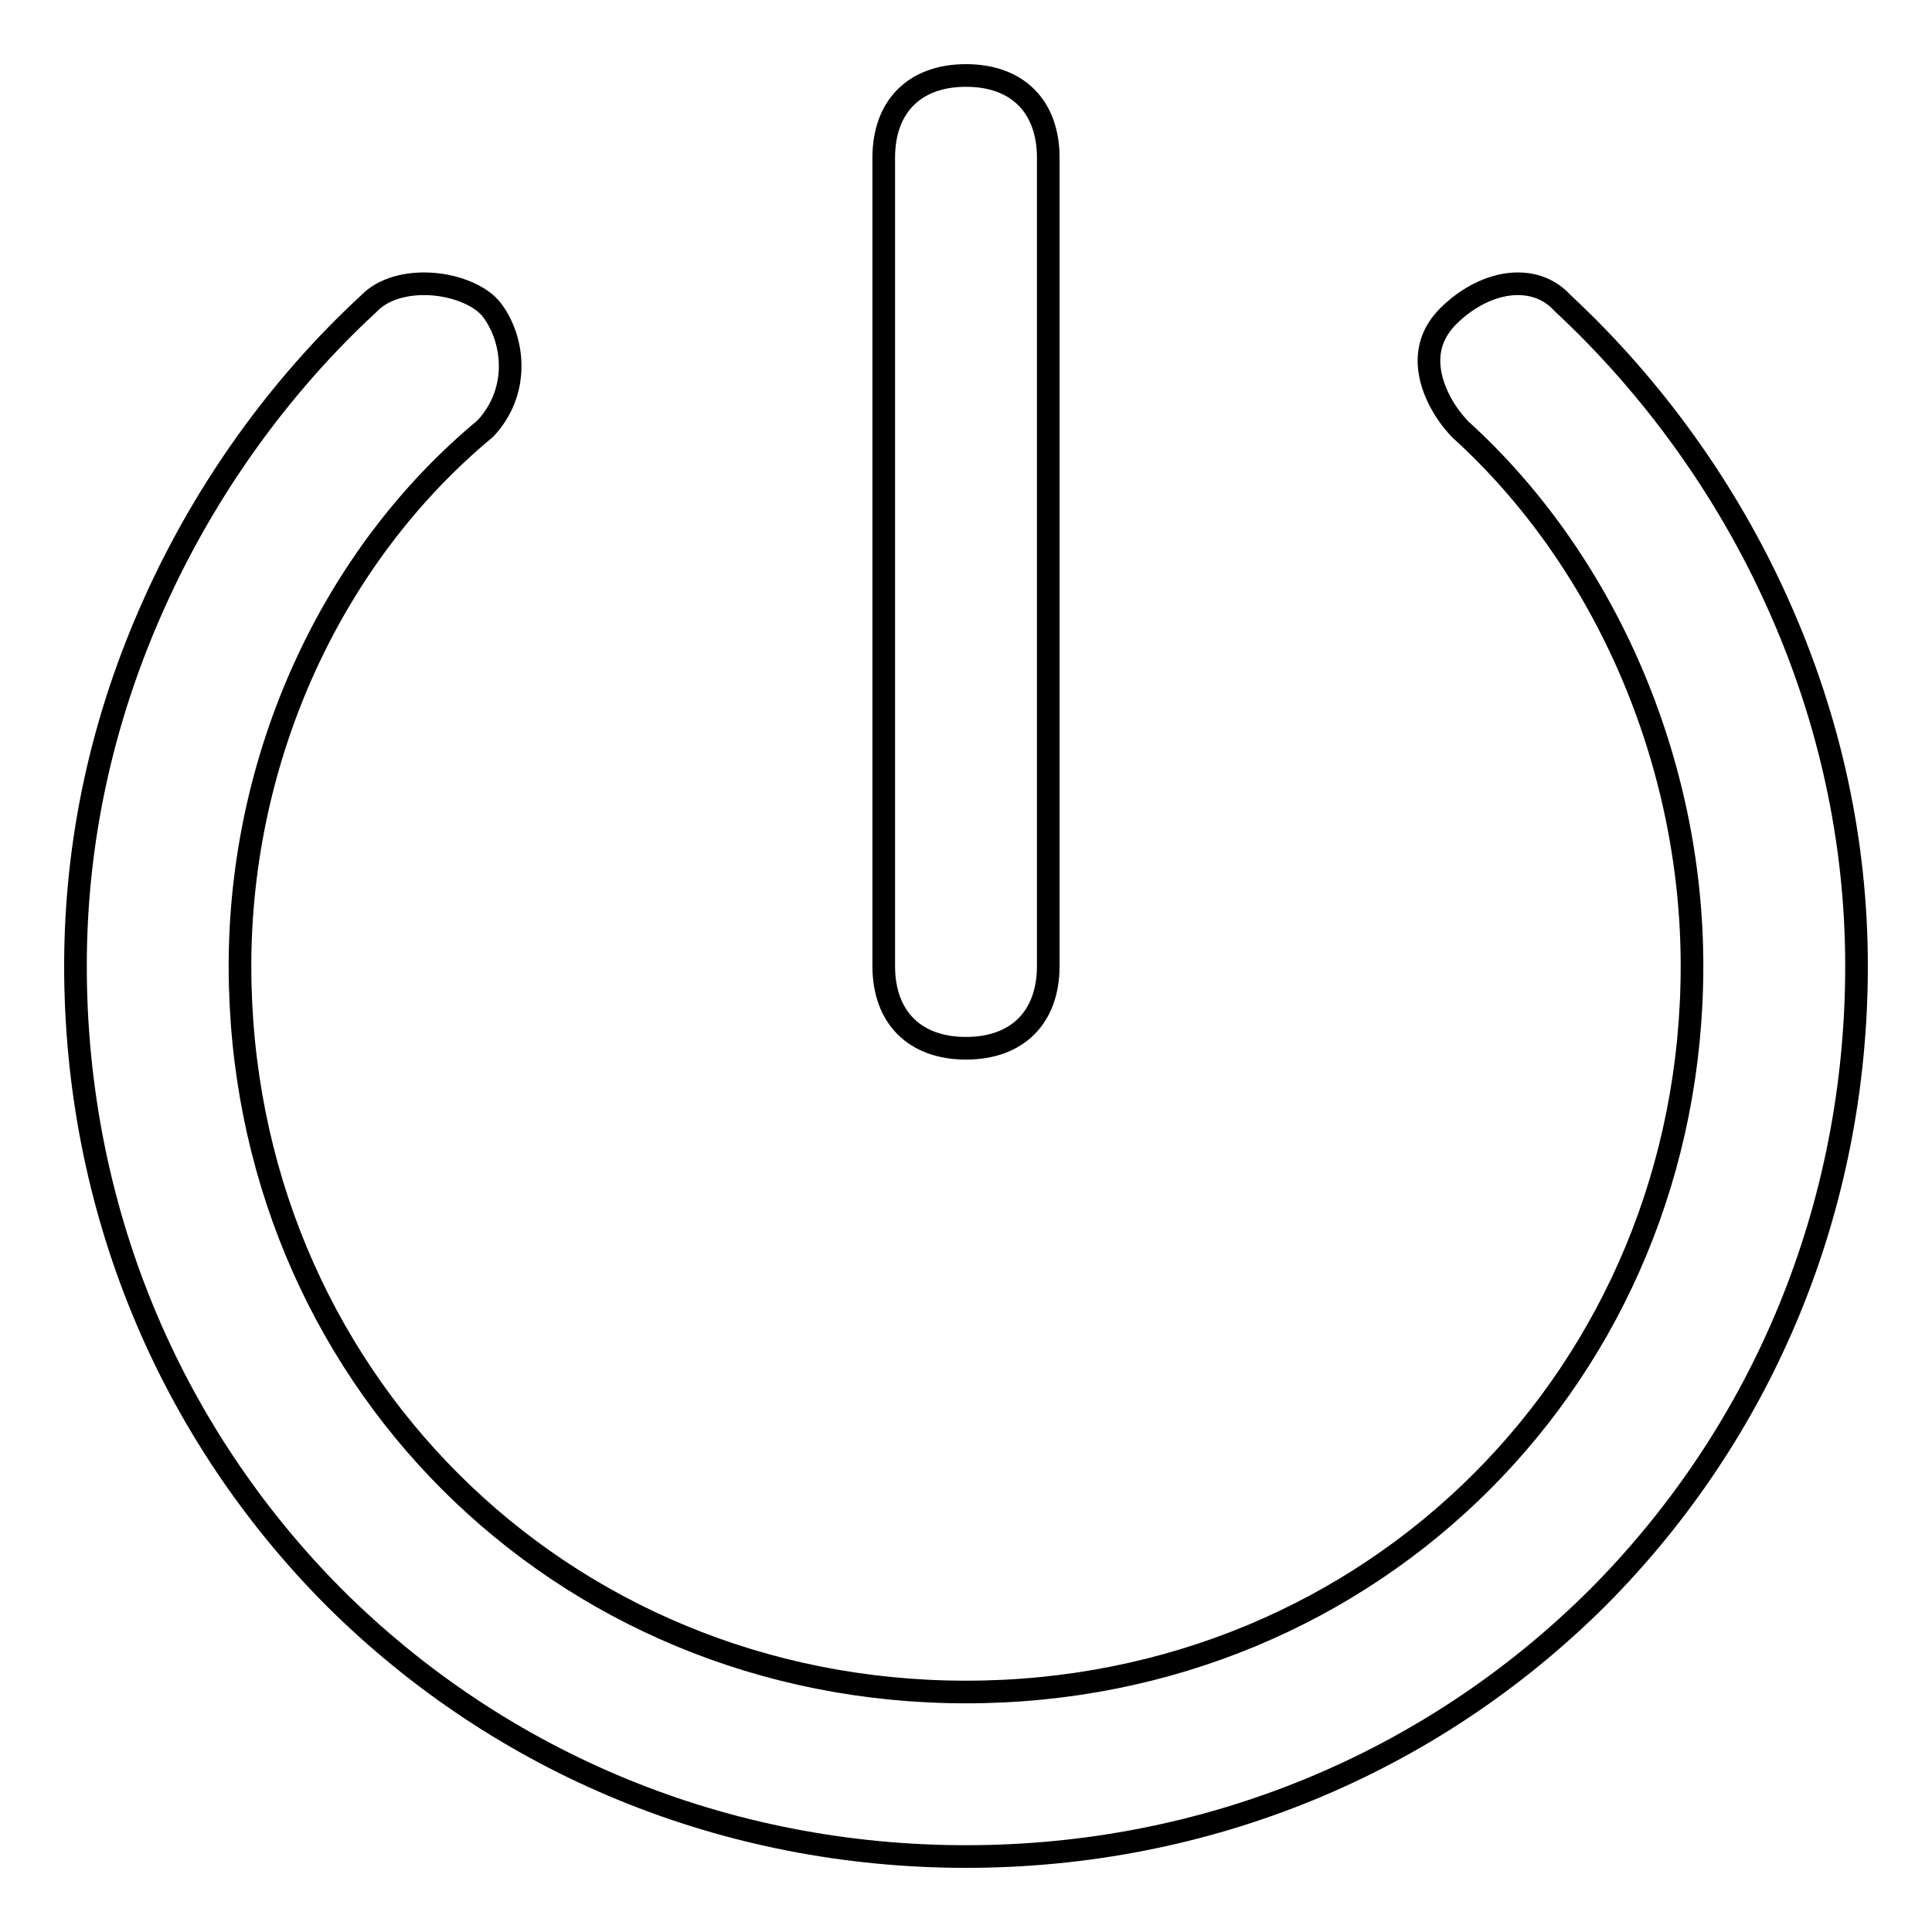
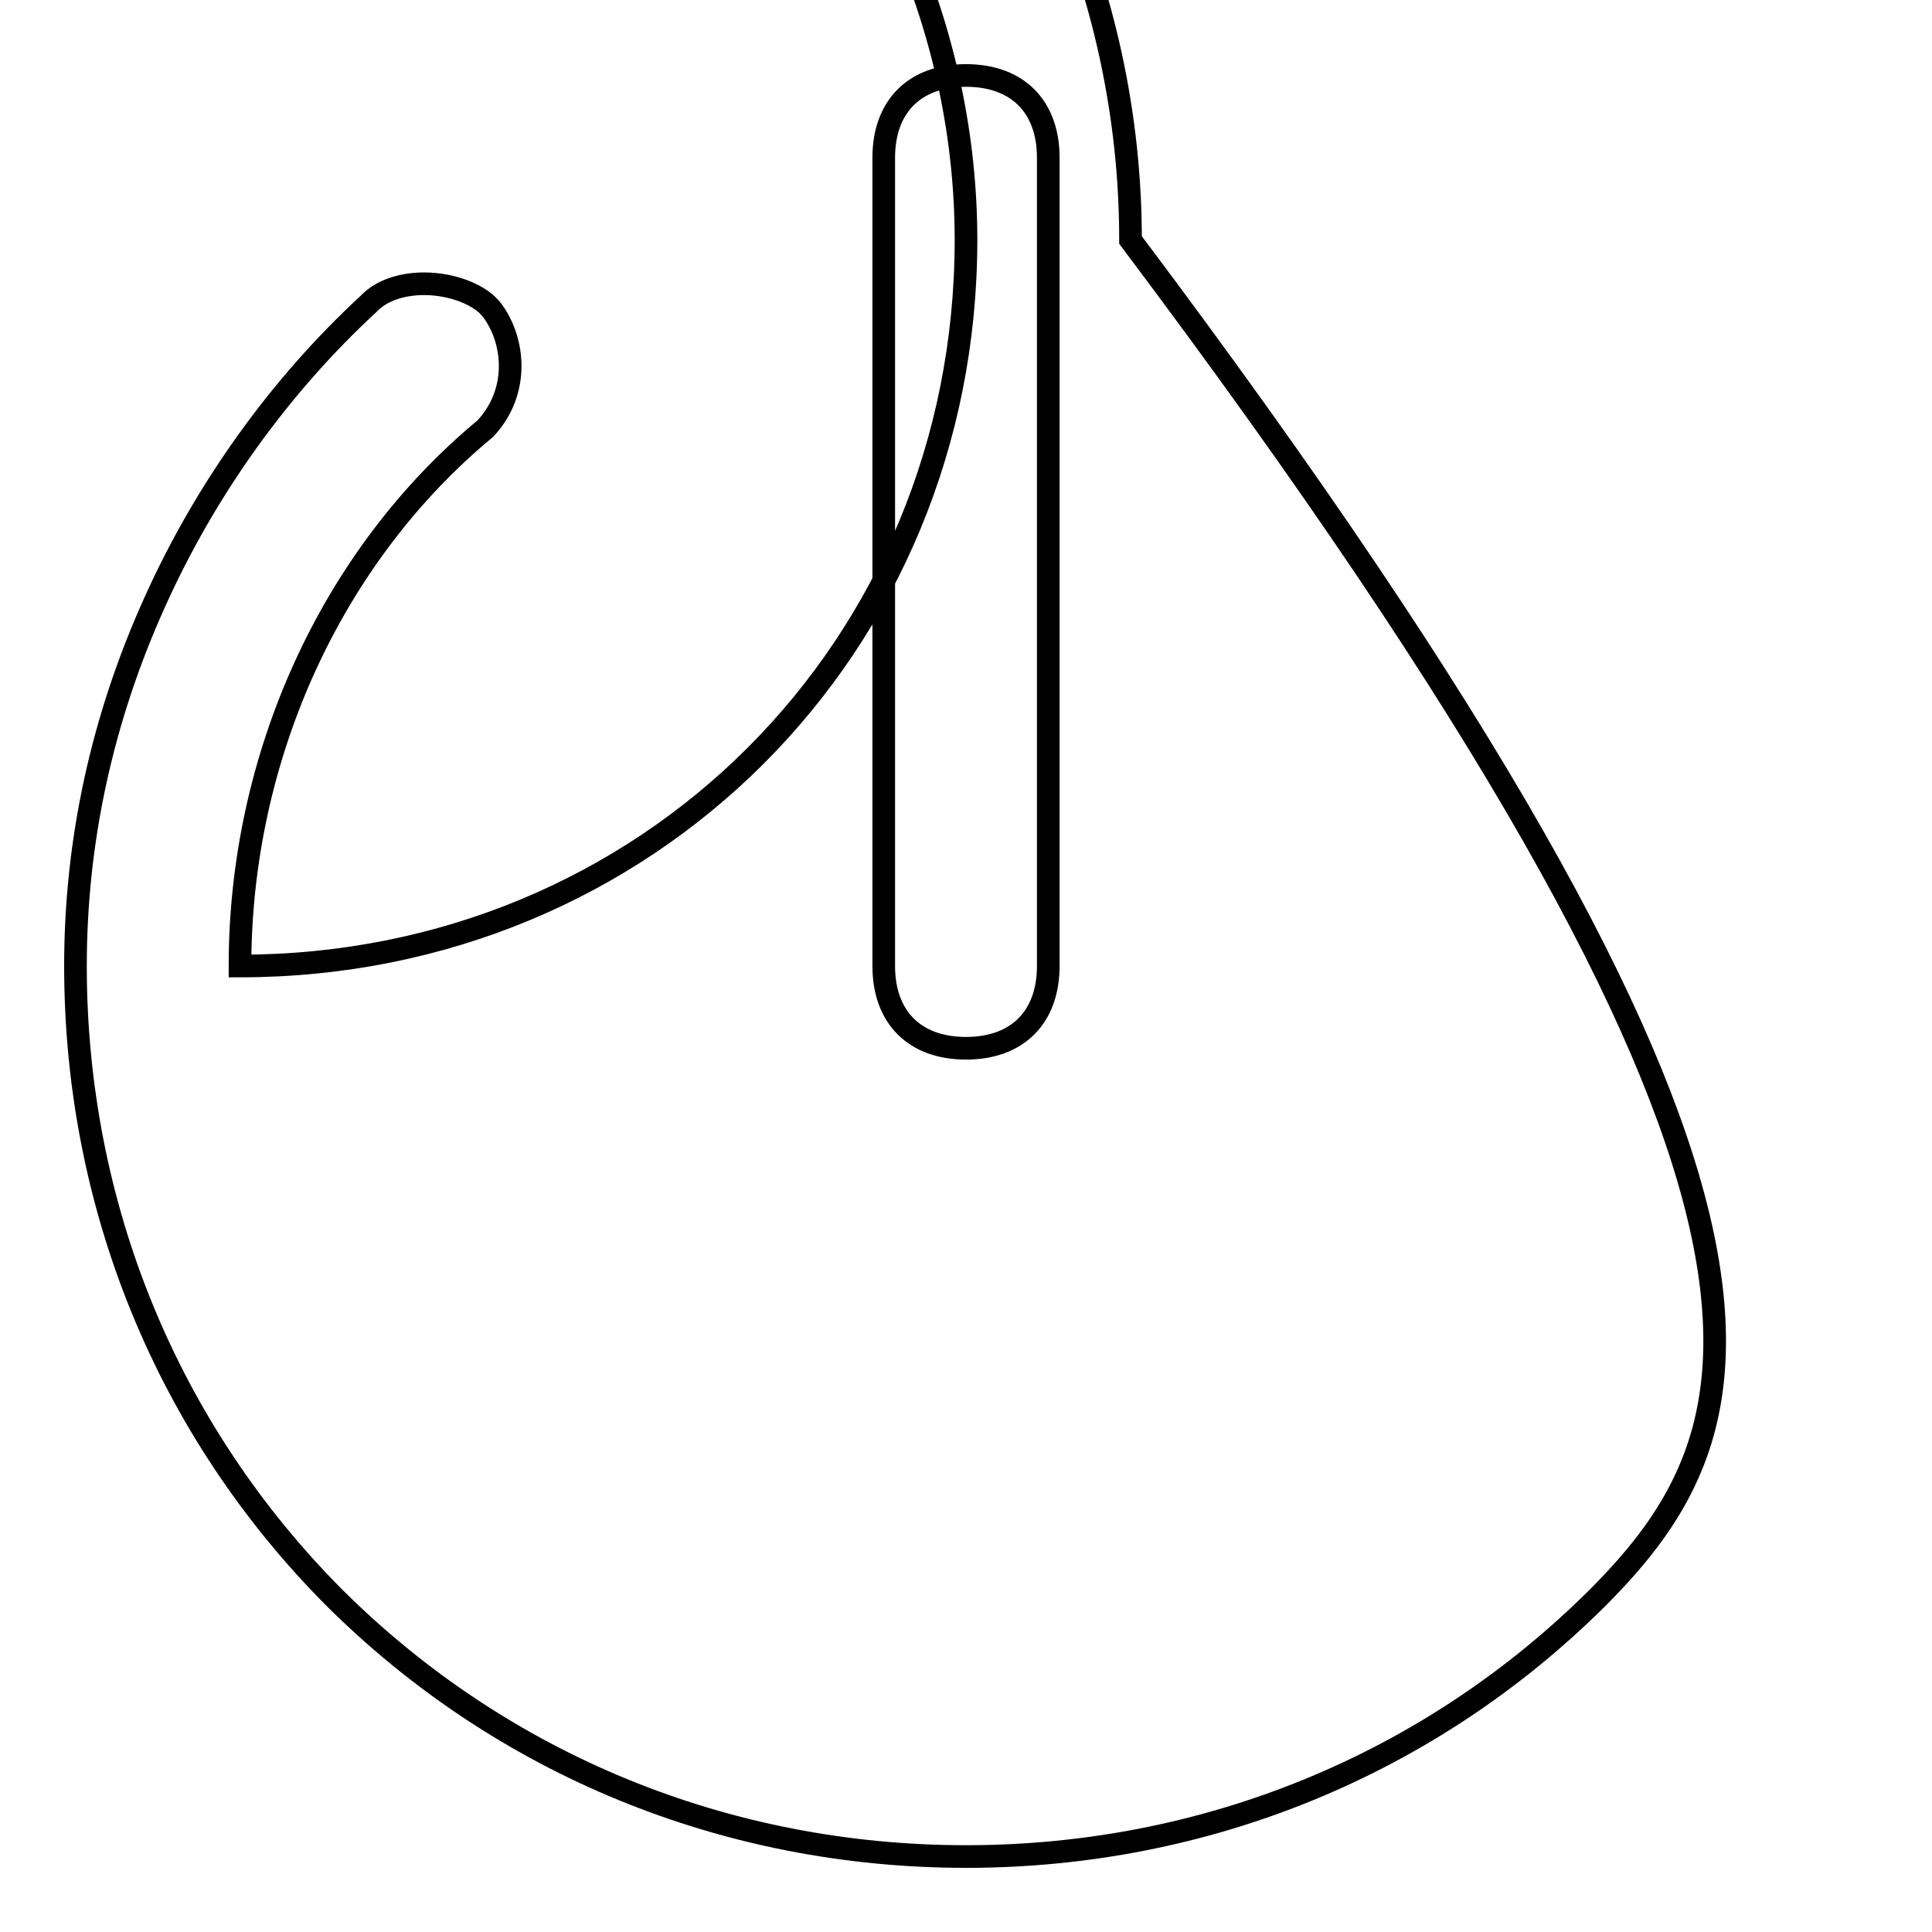
<svg xmlns="http://www.w3.org/2000/svg" version="1.1" x="0px" y="0px" viewBox="0 0 256 256" enable-background="new 0 0 256 256" xml:space="preserve">
  <g>
-     <path stroke-width="3" fill-opacity="0" stroke="#000000" d="M211.7,211.7C189.5,233.8,159.8,246,128,246c-31.8,0-61.5-12.2-83.7-34.3C22.2,189.5,10,159.8,10,128 c0-16.5,3.5-32.7,10.5-48.2C27.2,64.9,37,51.2,48.8,40.3l0.1-0.1l0.1-0.1c1.6-1.6,4.2-2.5,7.2-2.5c3.8,0,7.5,1.5,9,3.5 c3,4,3.7,10.8-0.9,15.7C43.9,73.7,31.8,100.3,31.8,128c0,54,42.3,96.2,96.2,96.2c54,0,96.2-42.3,96.2-96.2 c0-27.1-11.5-53.7-30.7-71.1c-2.3-2.4-3.8-5.4-4.1-8.1c-0.3-2.7,0.6-5,2.5-6.9c2.7-2.7,6.1-4.3,9.2-4.3c2.3,0,4.3,0.8,5.9,2.5 l0.1,0.1l0.1,0.1c11.8,11,21.6,24.6,28.3,39.5c7,15.5,10.5,31.8,10.5,48.2C246,159.8,233.8,189.5,211.7,211.7z M128,138.9 c-6.8,0-10.9-4.1-10.9-10.9V20.9c0-6.8,4.1-10.9,10.9-10.9c6.8,0,10.9,4.1,10.9,10.9V128C138.9,134.8,134.8,138.9,128,138.9z" />
+     <path stroke-width="3" fill-opacity="0" stroke="#000000" d="M211.7,211.7C189.5,233.8,159.8,246,128,246c-31.8,0-61.5-12.2-83.7-34.3C22.2,189.5,10,159.8,10,128 c0-16.5,3.5-32.7,10.5-48.2C27.2,64.9,37,51.2,48.8,40.3l0.1-0.1l0.1-0.1c1.6-1.6,4.2-2.5,7.2-2.5c3.8,0,7.5,1.5,9,3.5 c3,4,3.7,10.8-0.9,15.7C43.9,73.7,31.8,100.3,31.8,128c54,0,96.2-42.3,96.2-96.2 c0-27.1-11.5-53.7-30.7-71.1c-2.3-2.4-3.8-5.4-4.1-8.1c-0.3-2.7,0.6-5,2.5-6.9c2.7-2.7,6.1-4.3,9.2-4.3c2.3,0,4.3,0.8,5.9,2.5 l0.1,0.1l0.1,0.1c11.8,11,21.6,24.6,28.3,39.5c7,15.5,10.5,31.8,10.5,48.2C246,159.8,233.8,189.5,211.7,211.7z M128,138.9 c-6.8,0-10.9-4.1-10.9-10.9V20.9c0-6.8,4.1-10.9,10.9-10.9c6.8,0,10.9,4.1,10.9,10.9V128C138.9,134.8,134.8,138.9,128,138.9z" />
  </g>
</svg>